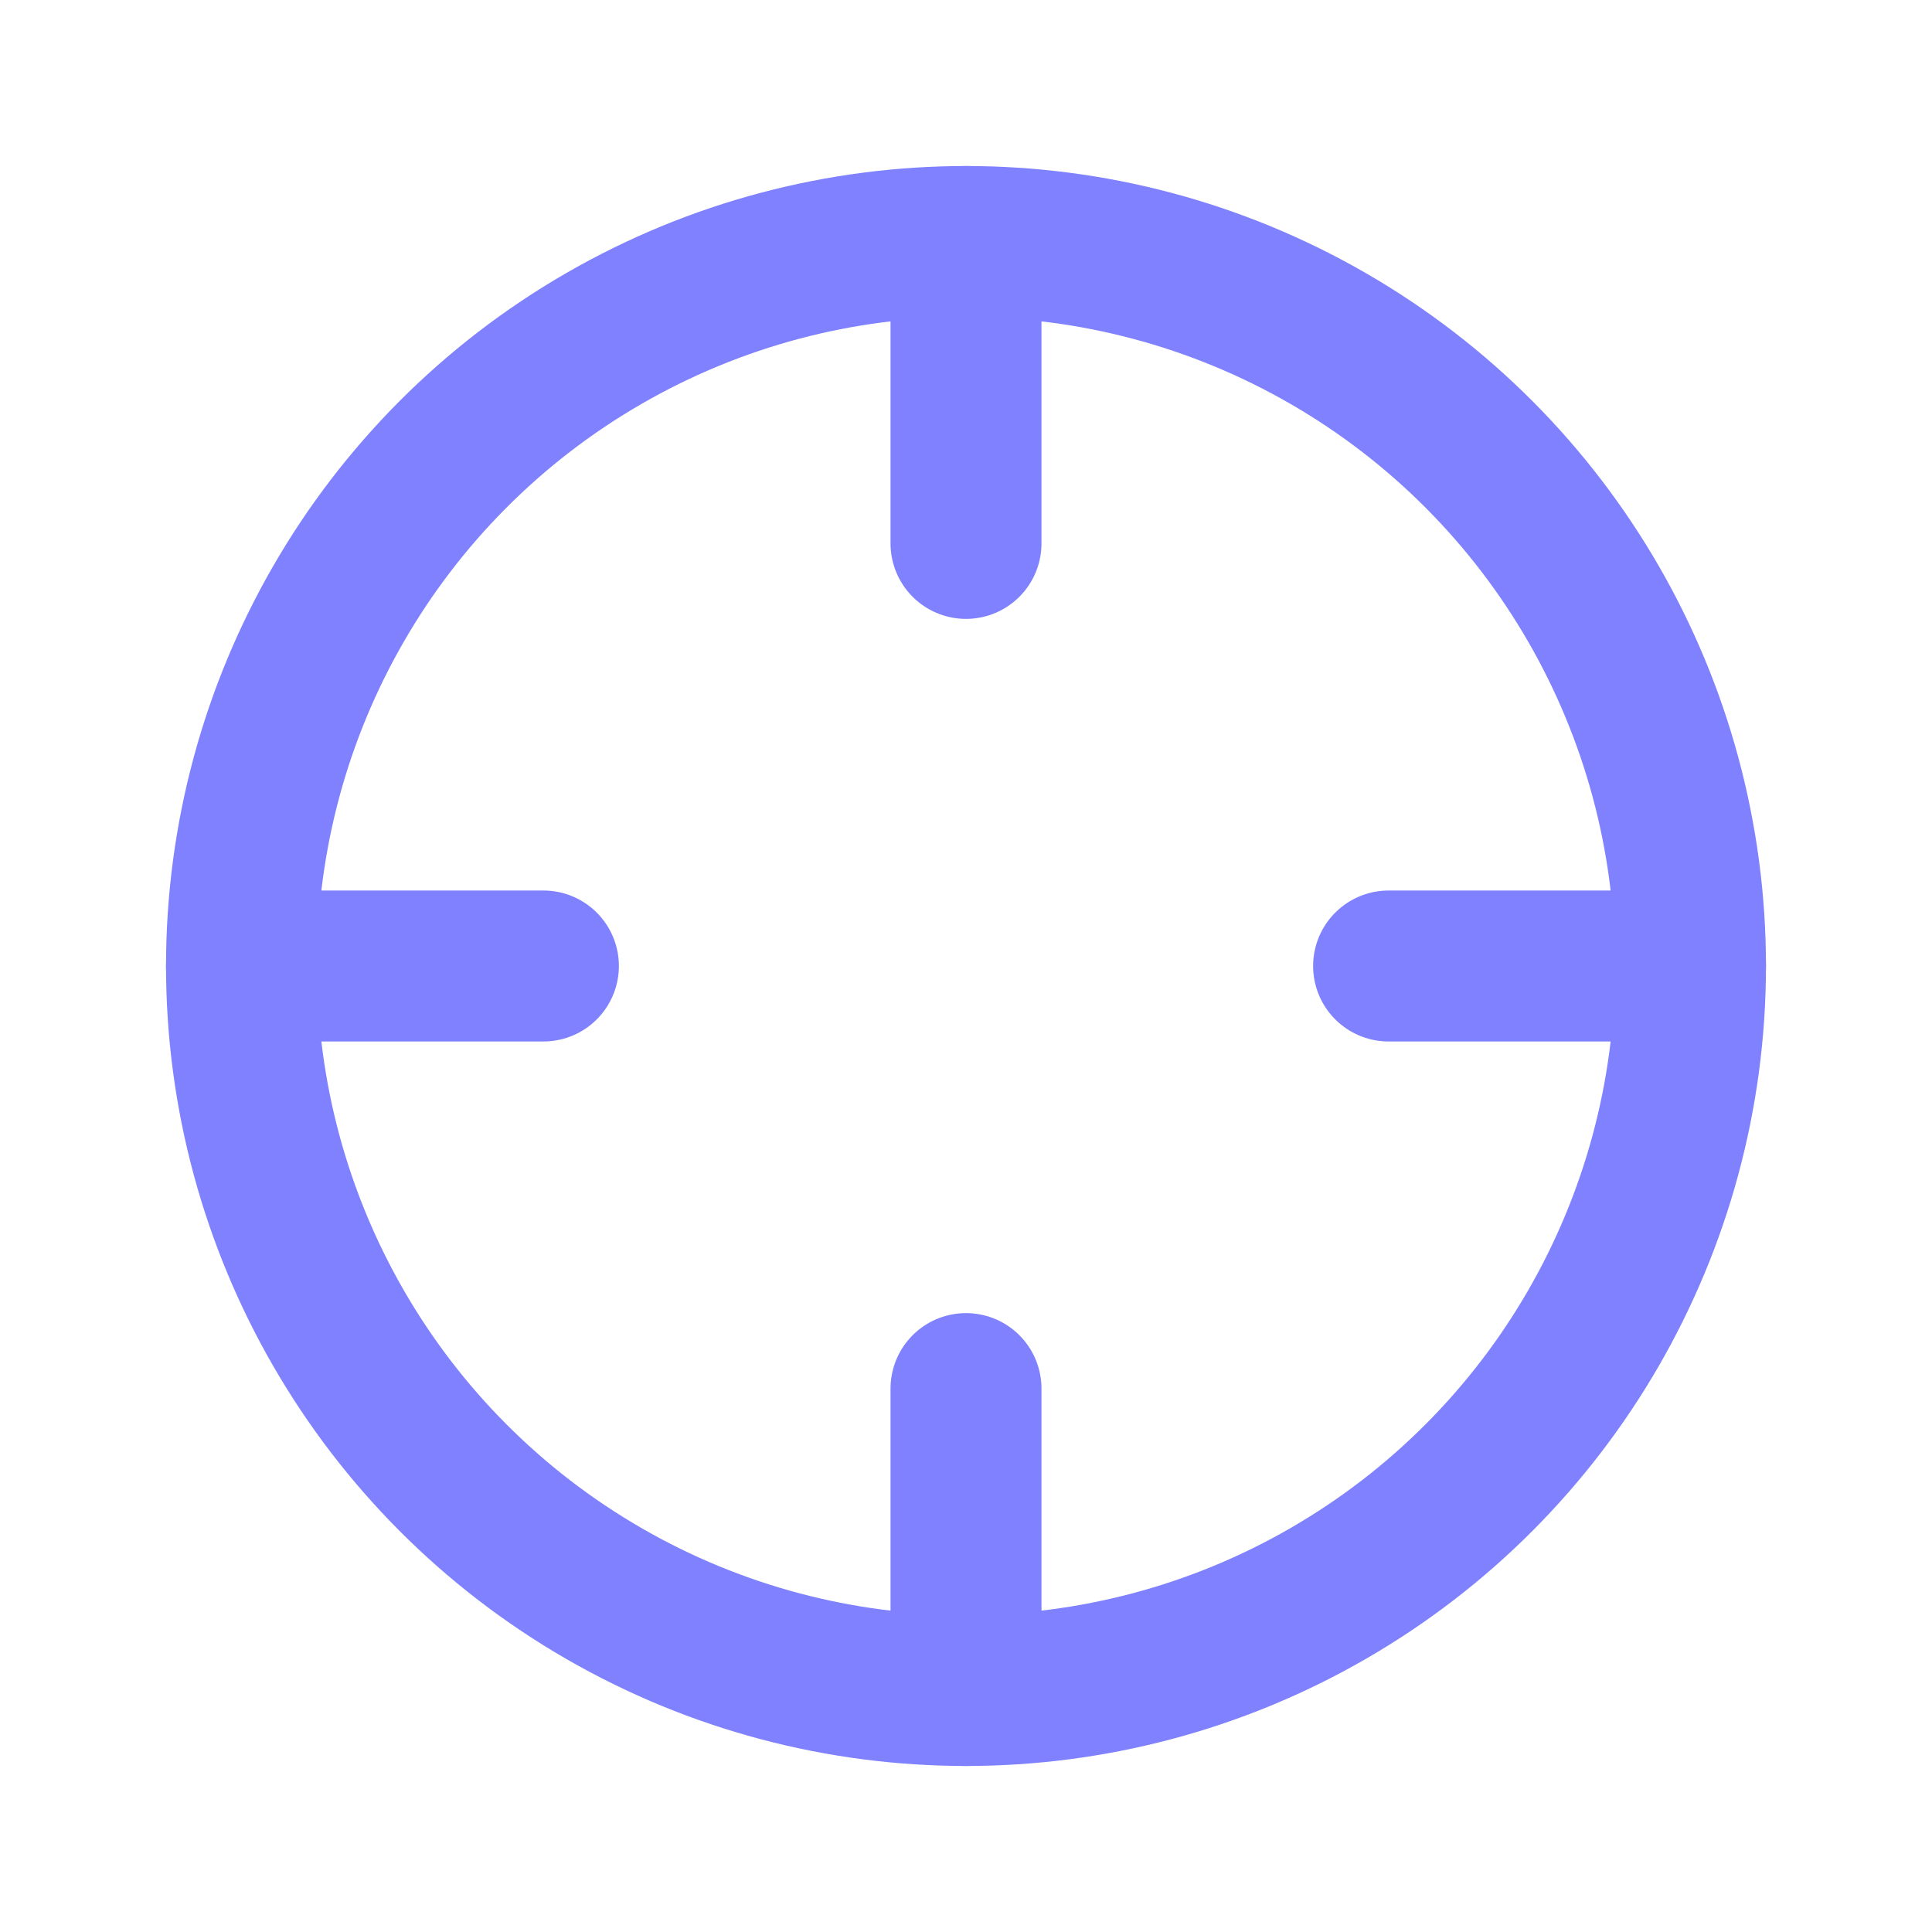
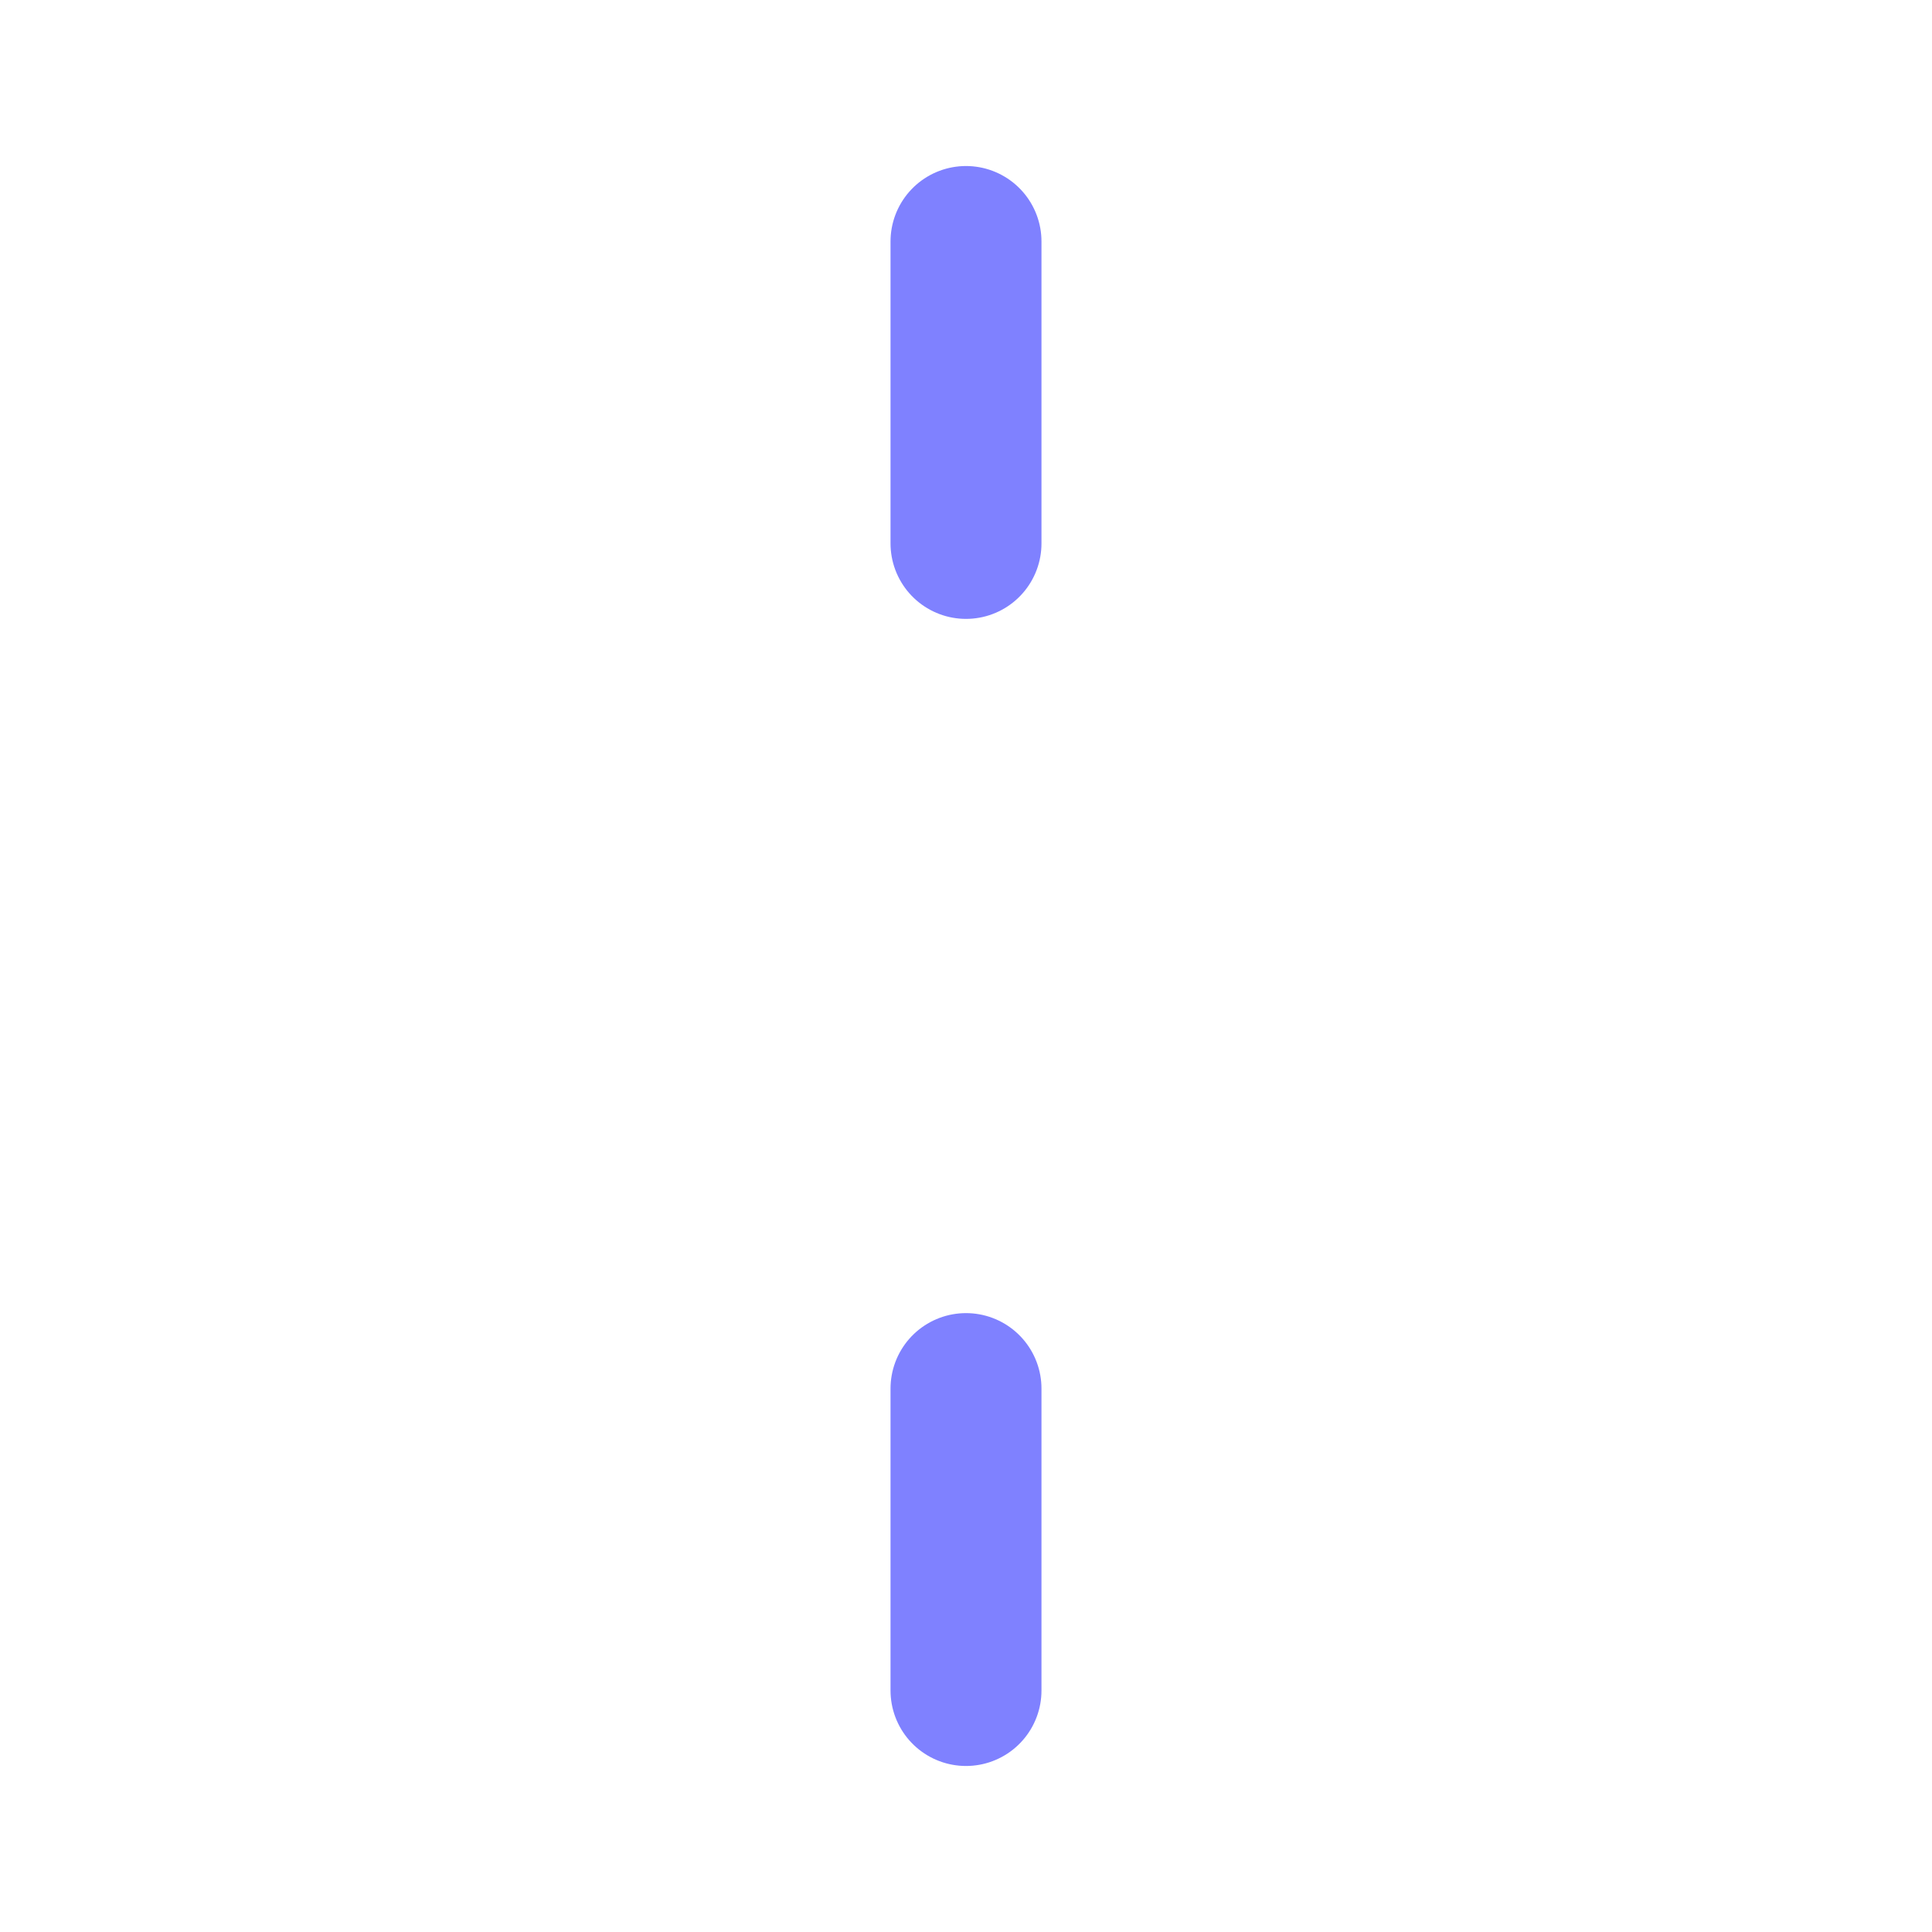
<svg xmlns="http://www.w3.org/2000/svg" width="30px" height="30px" viewBox="0 0 30 30" version="1.1">
  <title>icon-analiza</title>
  <g id="PPC" stroke="none" stroke-width="1" fill="none" fill-rule="evenodd">
    <g id="Desktop" transform="translate(-263, -831)">
      <g id="Group-7" transform="translate(188, 306)">
        <g id="Group-9" transform="translate(72, 54)">
          <g id="Group-29" transform="translate(0, 91)">
            <g id="Group-18" transform="translate(0, 264)">
              <g id="Group" transform="translate(3, 116)">
-                 <rect id="Rectangle" x="0" y="0" width="30" height="30" />
-                 <circle id="Oval" stroke="#7F81FF" stroke-width="2.344" stroke-linecap="round" stroke-linejoin="round" cx="15" cy="15" r="11.25" />
                <line x1="15" y1="3.75" x2="15" y2="8.438" id="Path" stroke="#7F81FF" stroke-width="2.344" stroke-linecap="round" stroke-linejoin="round" />
                <line x1="15" y1="21.562" x2="15" y2="26.25" id="Path" stroke="#7F81FF" stroke-width="2.344" stroke-linecap="round" stroke-linejoin="round" />
-                 <line x1="3.75" y1="15" x2="8.438" y2="15" id="Path" stroke="#7F81FF" stroke-width="2.344" stroke-linecap="round" stroke-linejoin="round" />
-                 <line x1="21.562" y1="15" x2="26.25" y2="15" id="Path" stroke="#7F81FF" stroke-width="2.344" stroke-linecap="round" stroke-linejoin="round" />
              </g>
            </g>
          </g>
        </g>
      </g>
    </g>
  </g>
</svg>